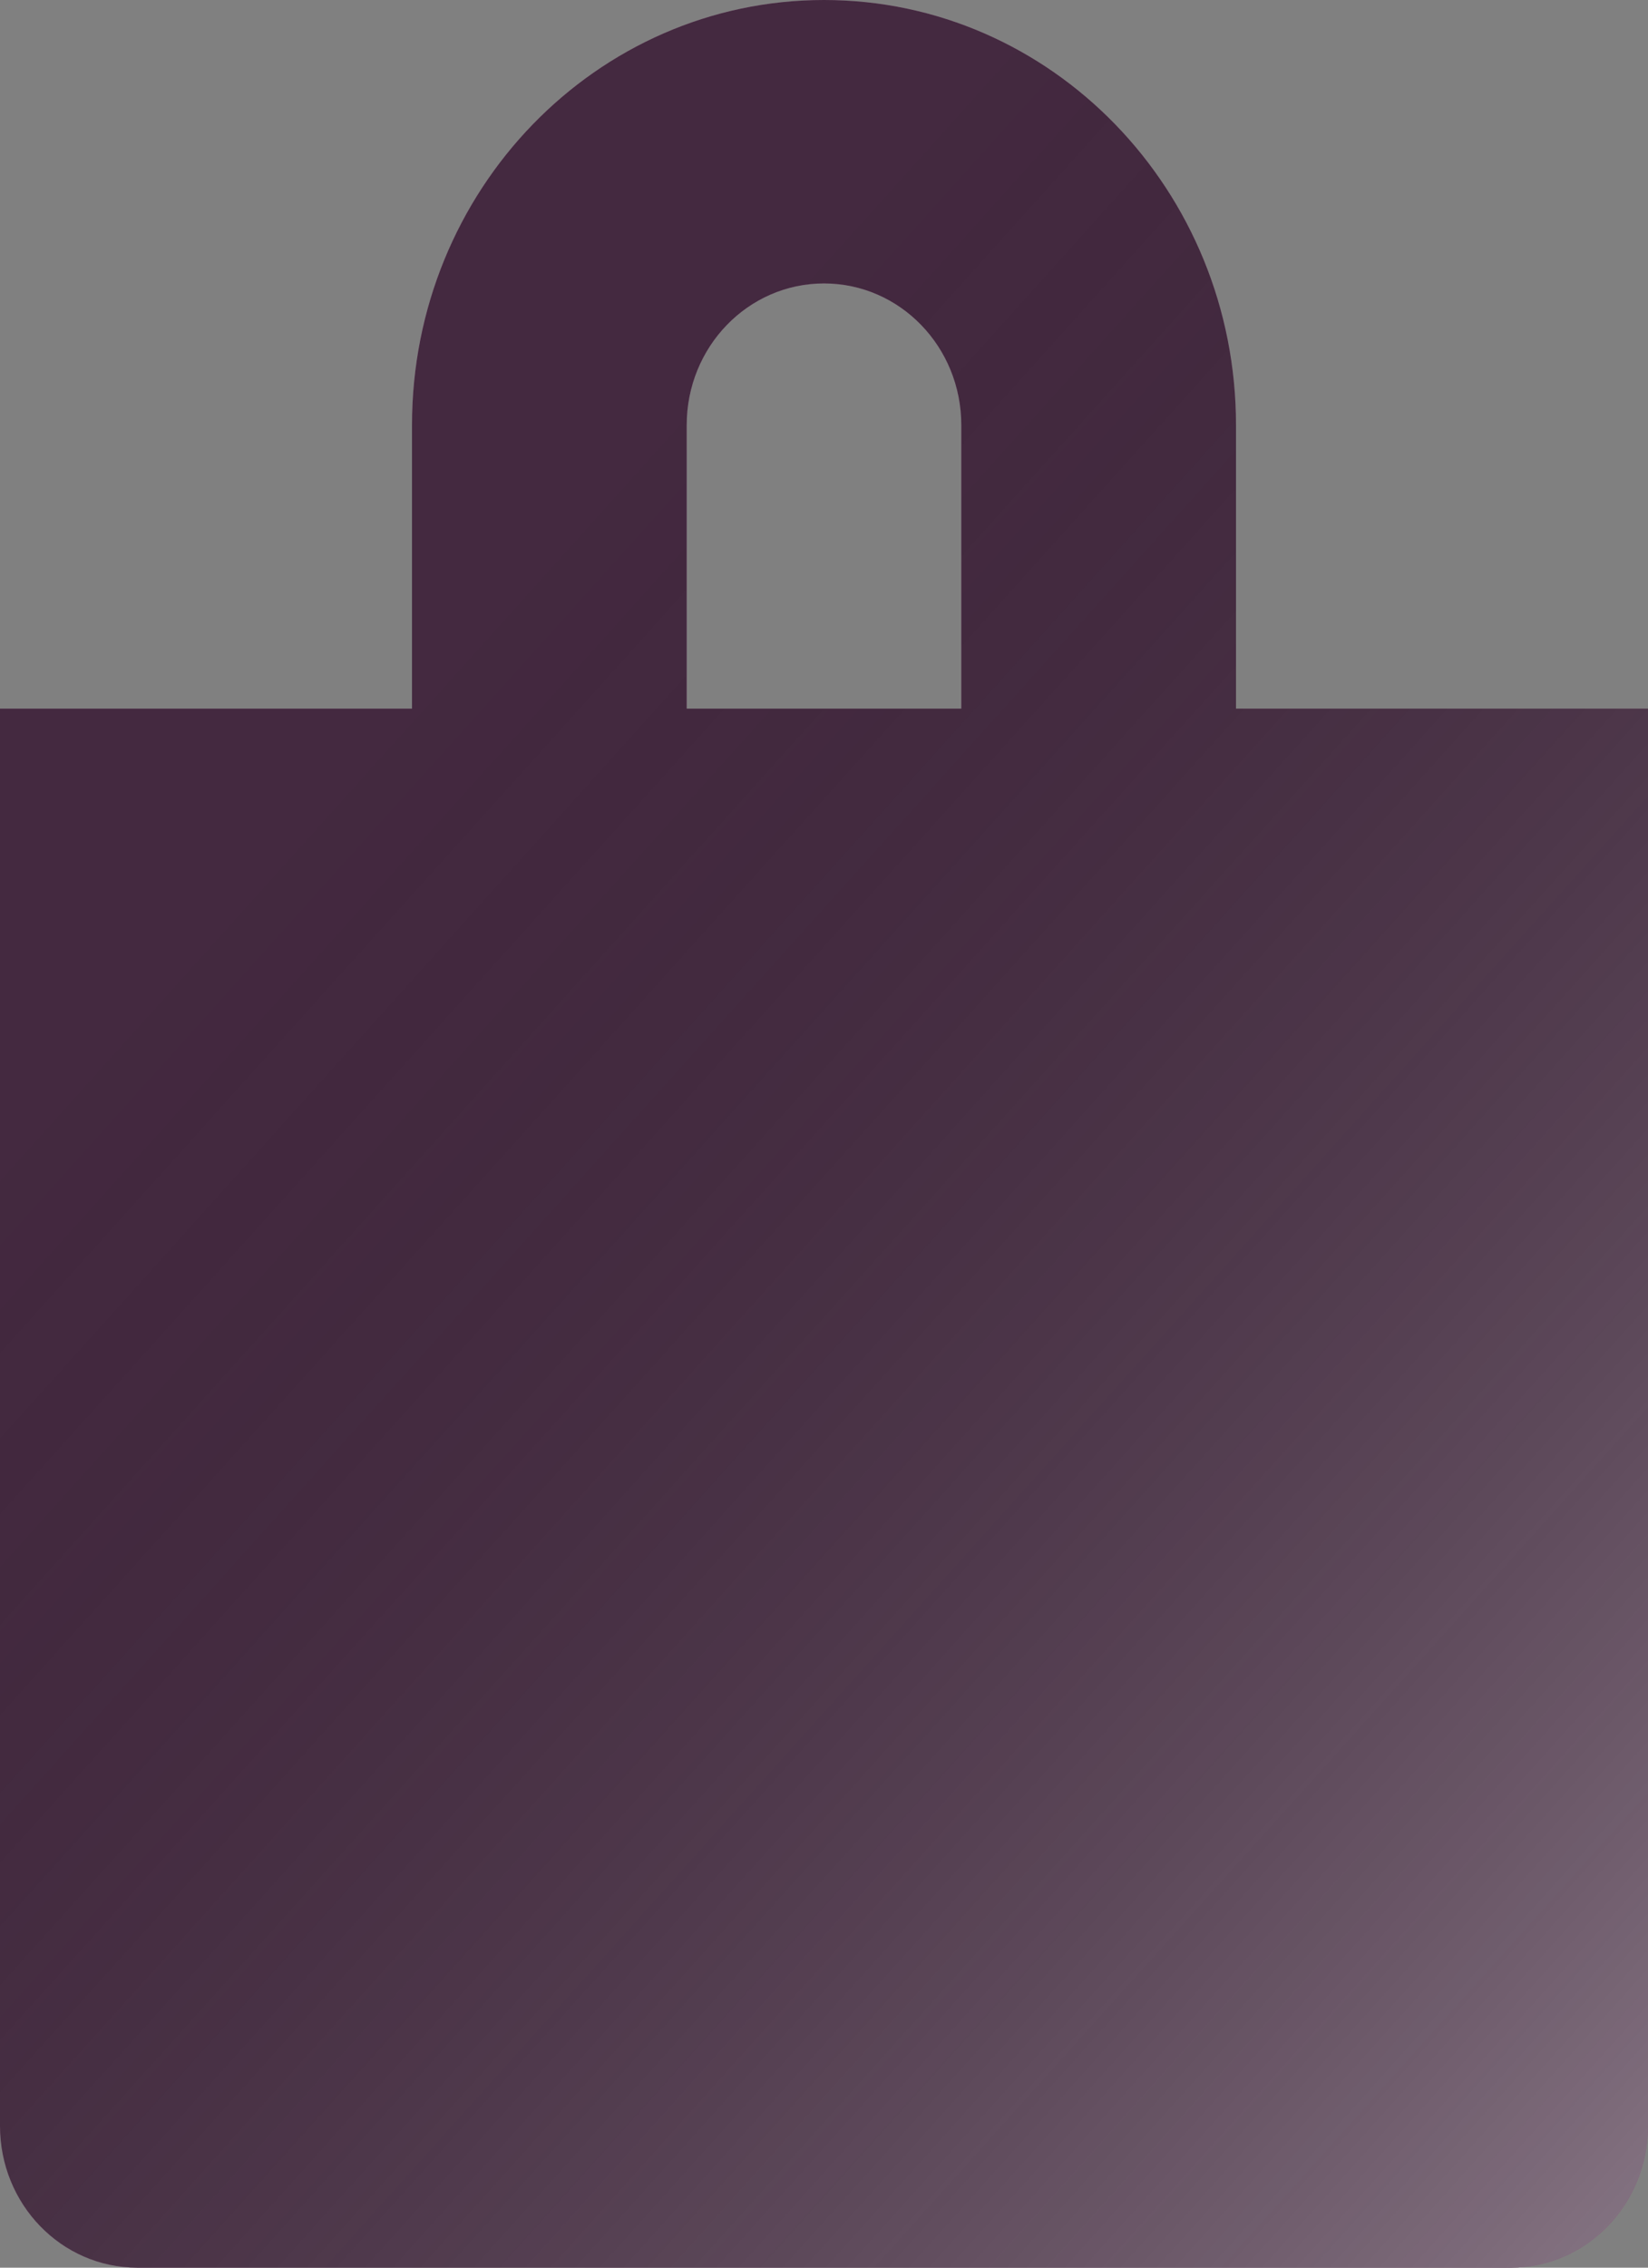
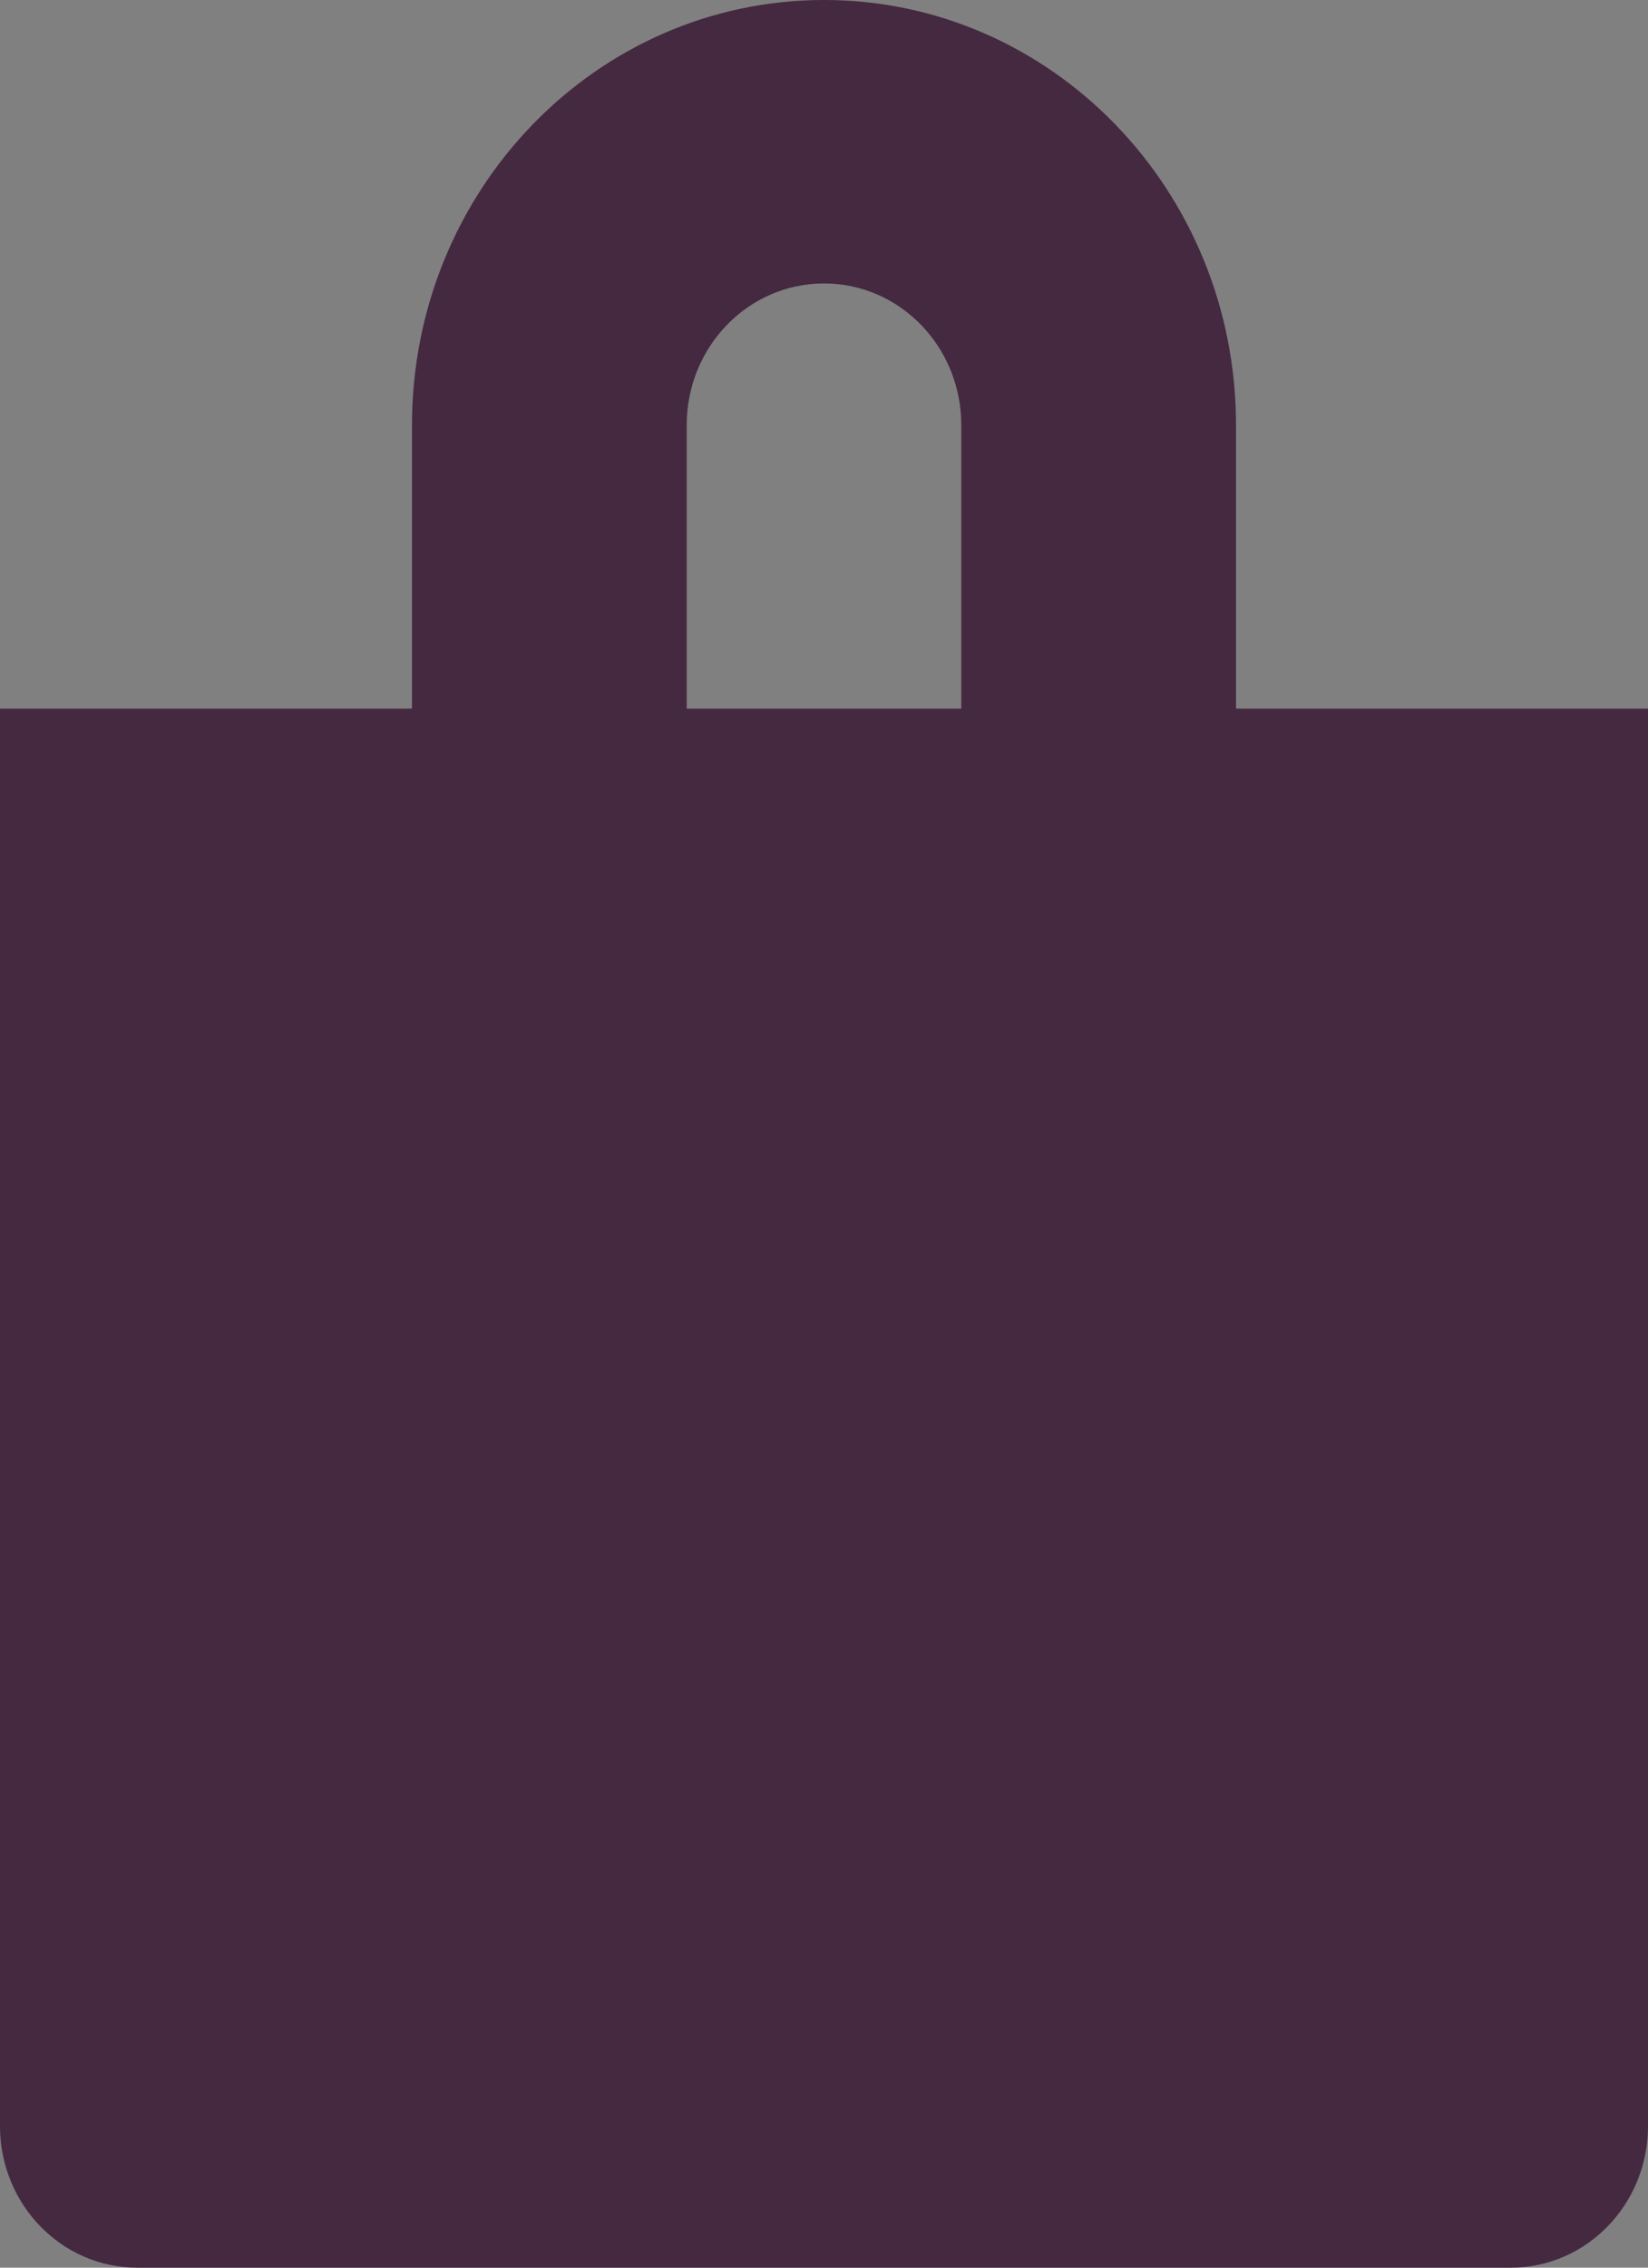
<svg xmlns="http://www.w3.org/2000/svg" width="16" height="22" viewBox="0 0 16 22" fill="none">
  <rect x="0" y="0" width="16" height="22" fill="#808080" stroke="none" />
-   <path d="M12 6.875V4.125C12 1.846 10.21 0 8 0C5.79 0 4 1.846 4 4.125V6.875H0V20.625C0 21.385 0.596 22 1.333 22H14.667C15.404 22 16 21.385 16 20.625V6.875H12ZM6.667 4.125C6.667 3.365 7.263 2.75 8 2.75C8.737 2.75 9.333 3.365 9.333 4.125V6.875H6.667V4.125Z" fill="#A17F97" />
  <path d="M12 6.875V4.125C12 1.846 10.21 0 8 0C5.79 0 4 1.846 4 4.125V6.875H0V20.625C0 21.385 0.596 22 1.333 22H14.667C15.404 22 16 21.385 16 20.625V6.875H12ZM6.667 4.125C6.667 3.365 7.263 2.75 8 2.75C8.737 2.75 9.333 3.365 9.333 4.125V6.875H6.667V4.125Z" fill="#442940" />
-   <path d="M12 6.875V4.125C12 1.846 10.21 0 8 0C5.79 0 4 1.846 4 4.125V6.875H0V20.625C0 21.385 0.596 22 1.333 22H14.667C15.404 22 16 21.385 16 20.625V6.875H12ZM6.667 4.125C6.667 3.365 7.263 2.75 8 2.75C8.737 2.75 9.333 3.365 9.333 4.125V6.875H6.667V4.125Z" fill="url(#paint0_linear_92_424)" fill-opacity="0.72" />
  <defs>
    <linearGradient id="paint0_linear_92_424" x1="-1.0182e-06" y1="11" x2="33.129" y2="40.82" gradientUnits="userSpaceOnUse">
      <stop stop-opacity="0" />
      <stop offset="0.438" stop-color="white" stop-opacity="0.51" />
      <stop offset="1" />
    </linearGradient>
  </defs>
</svg>